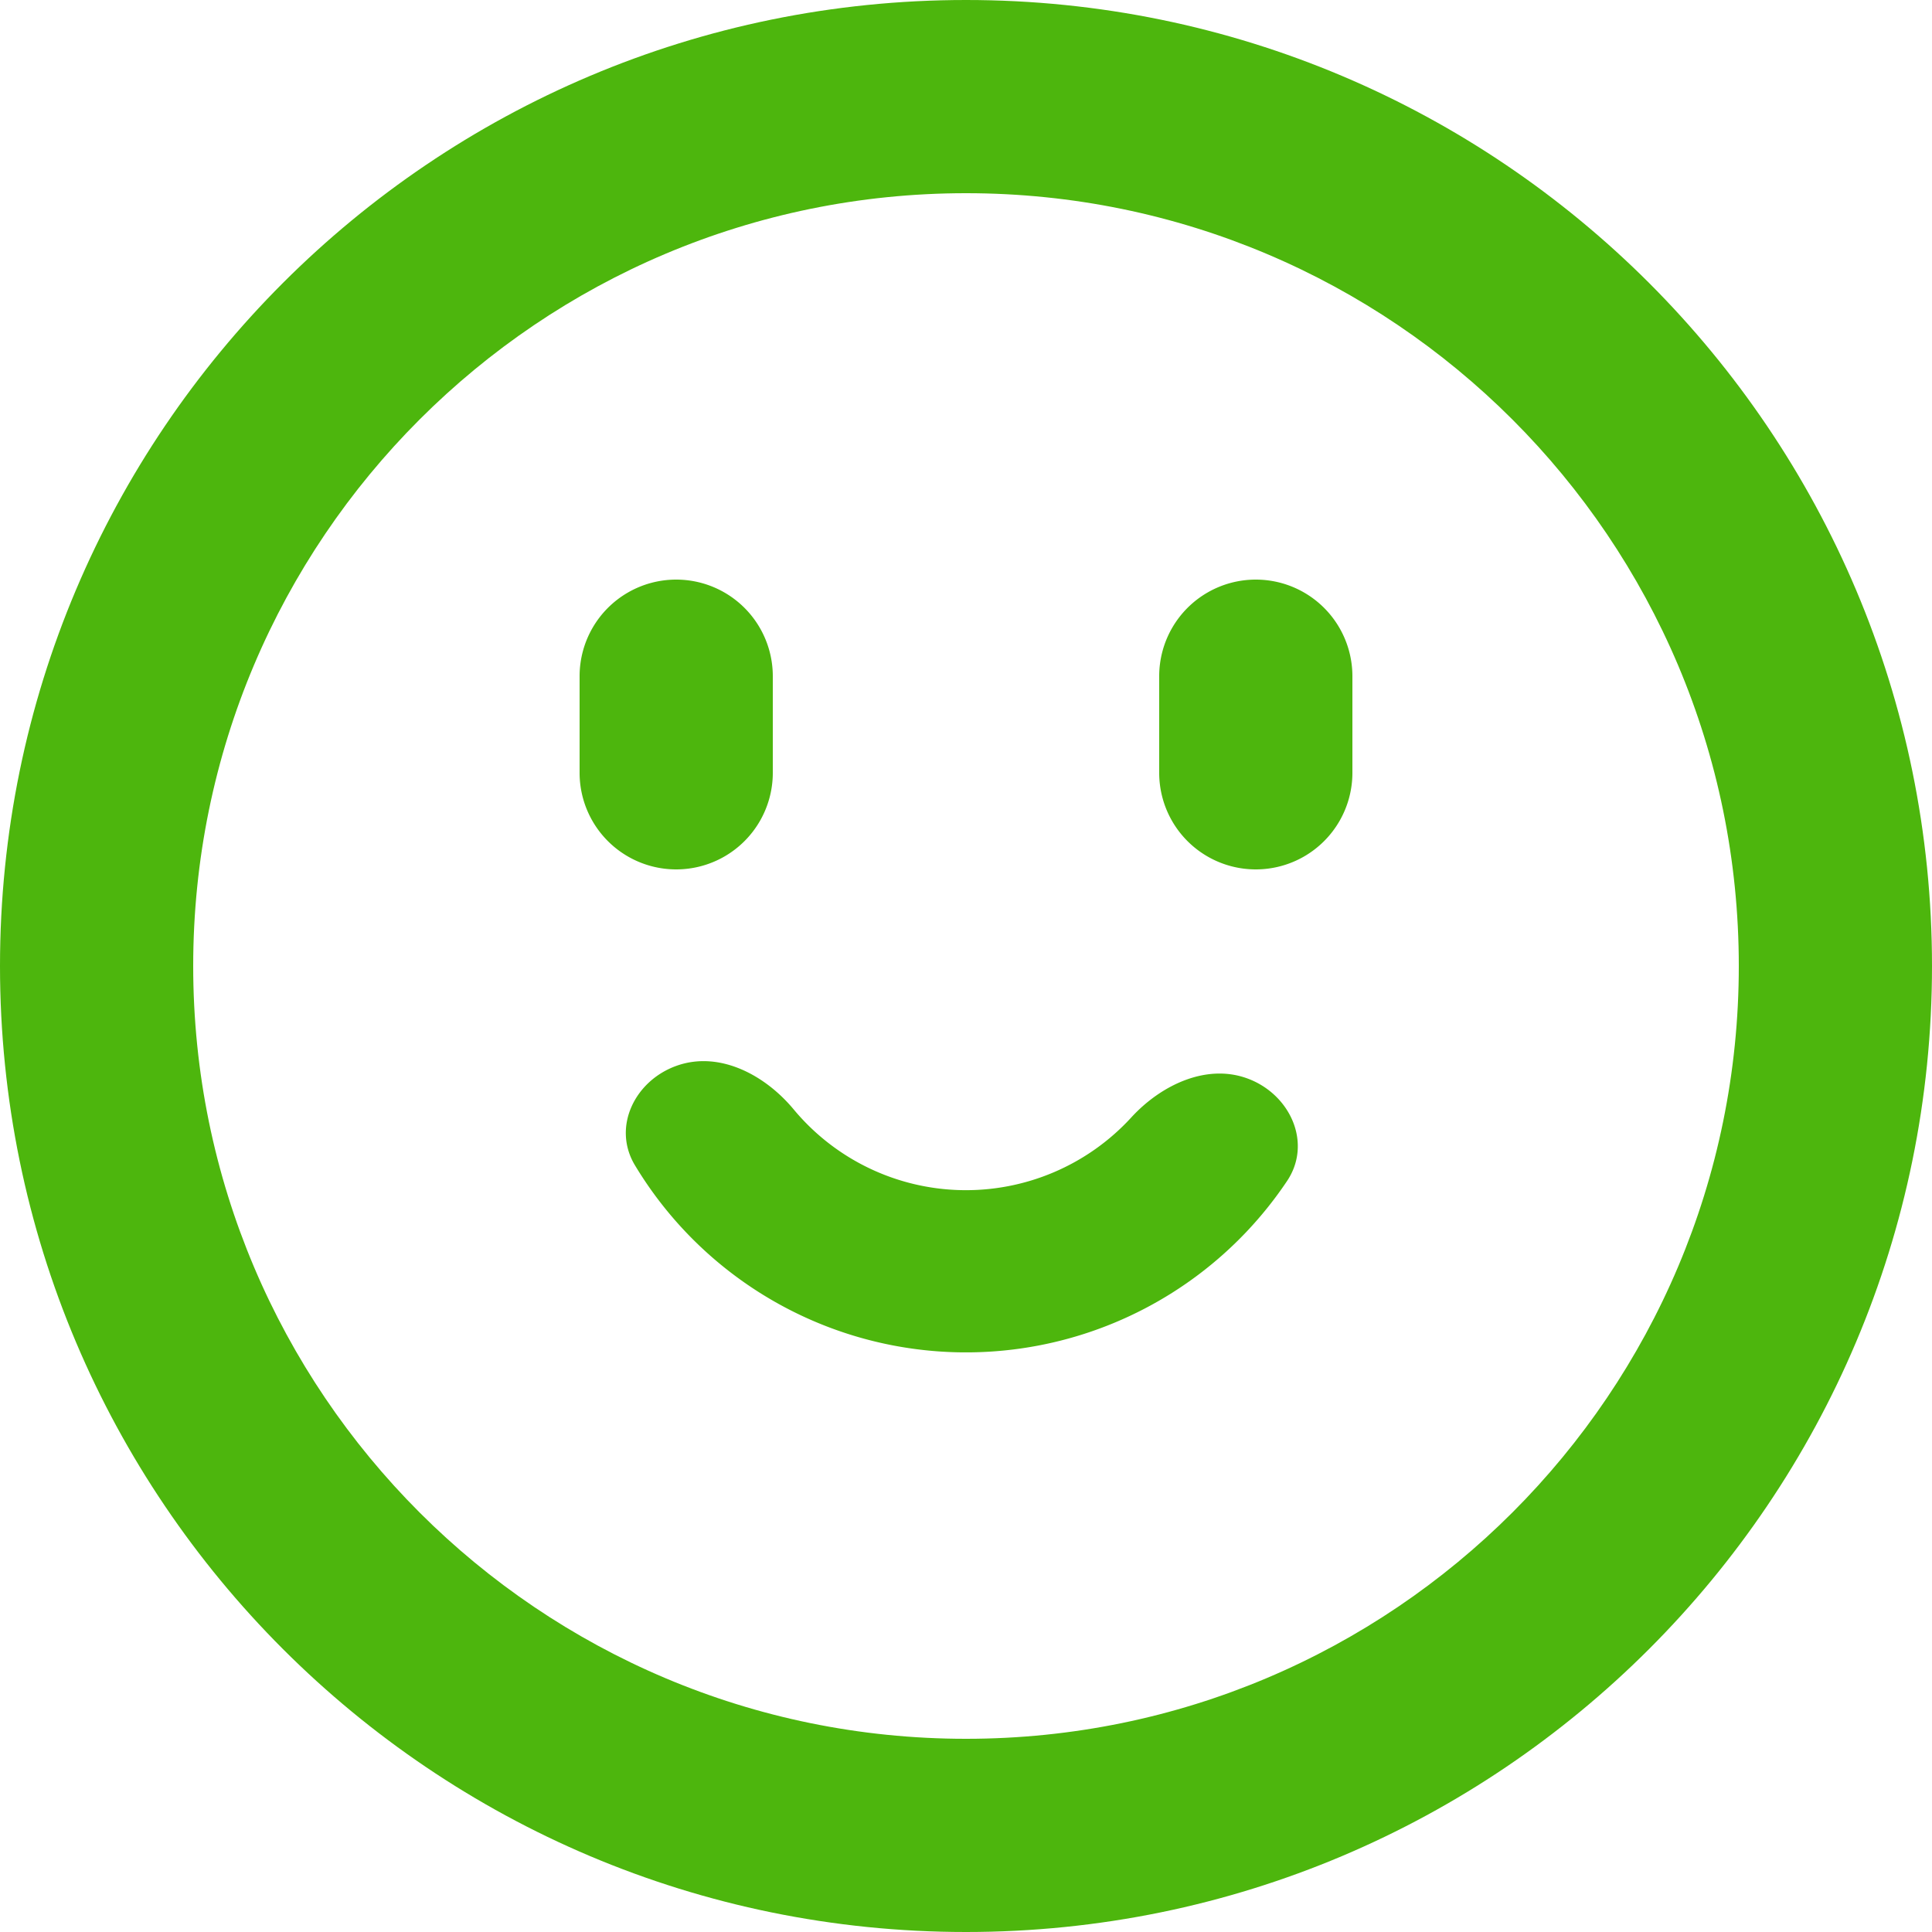
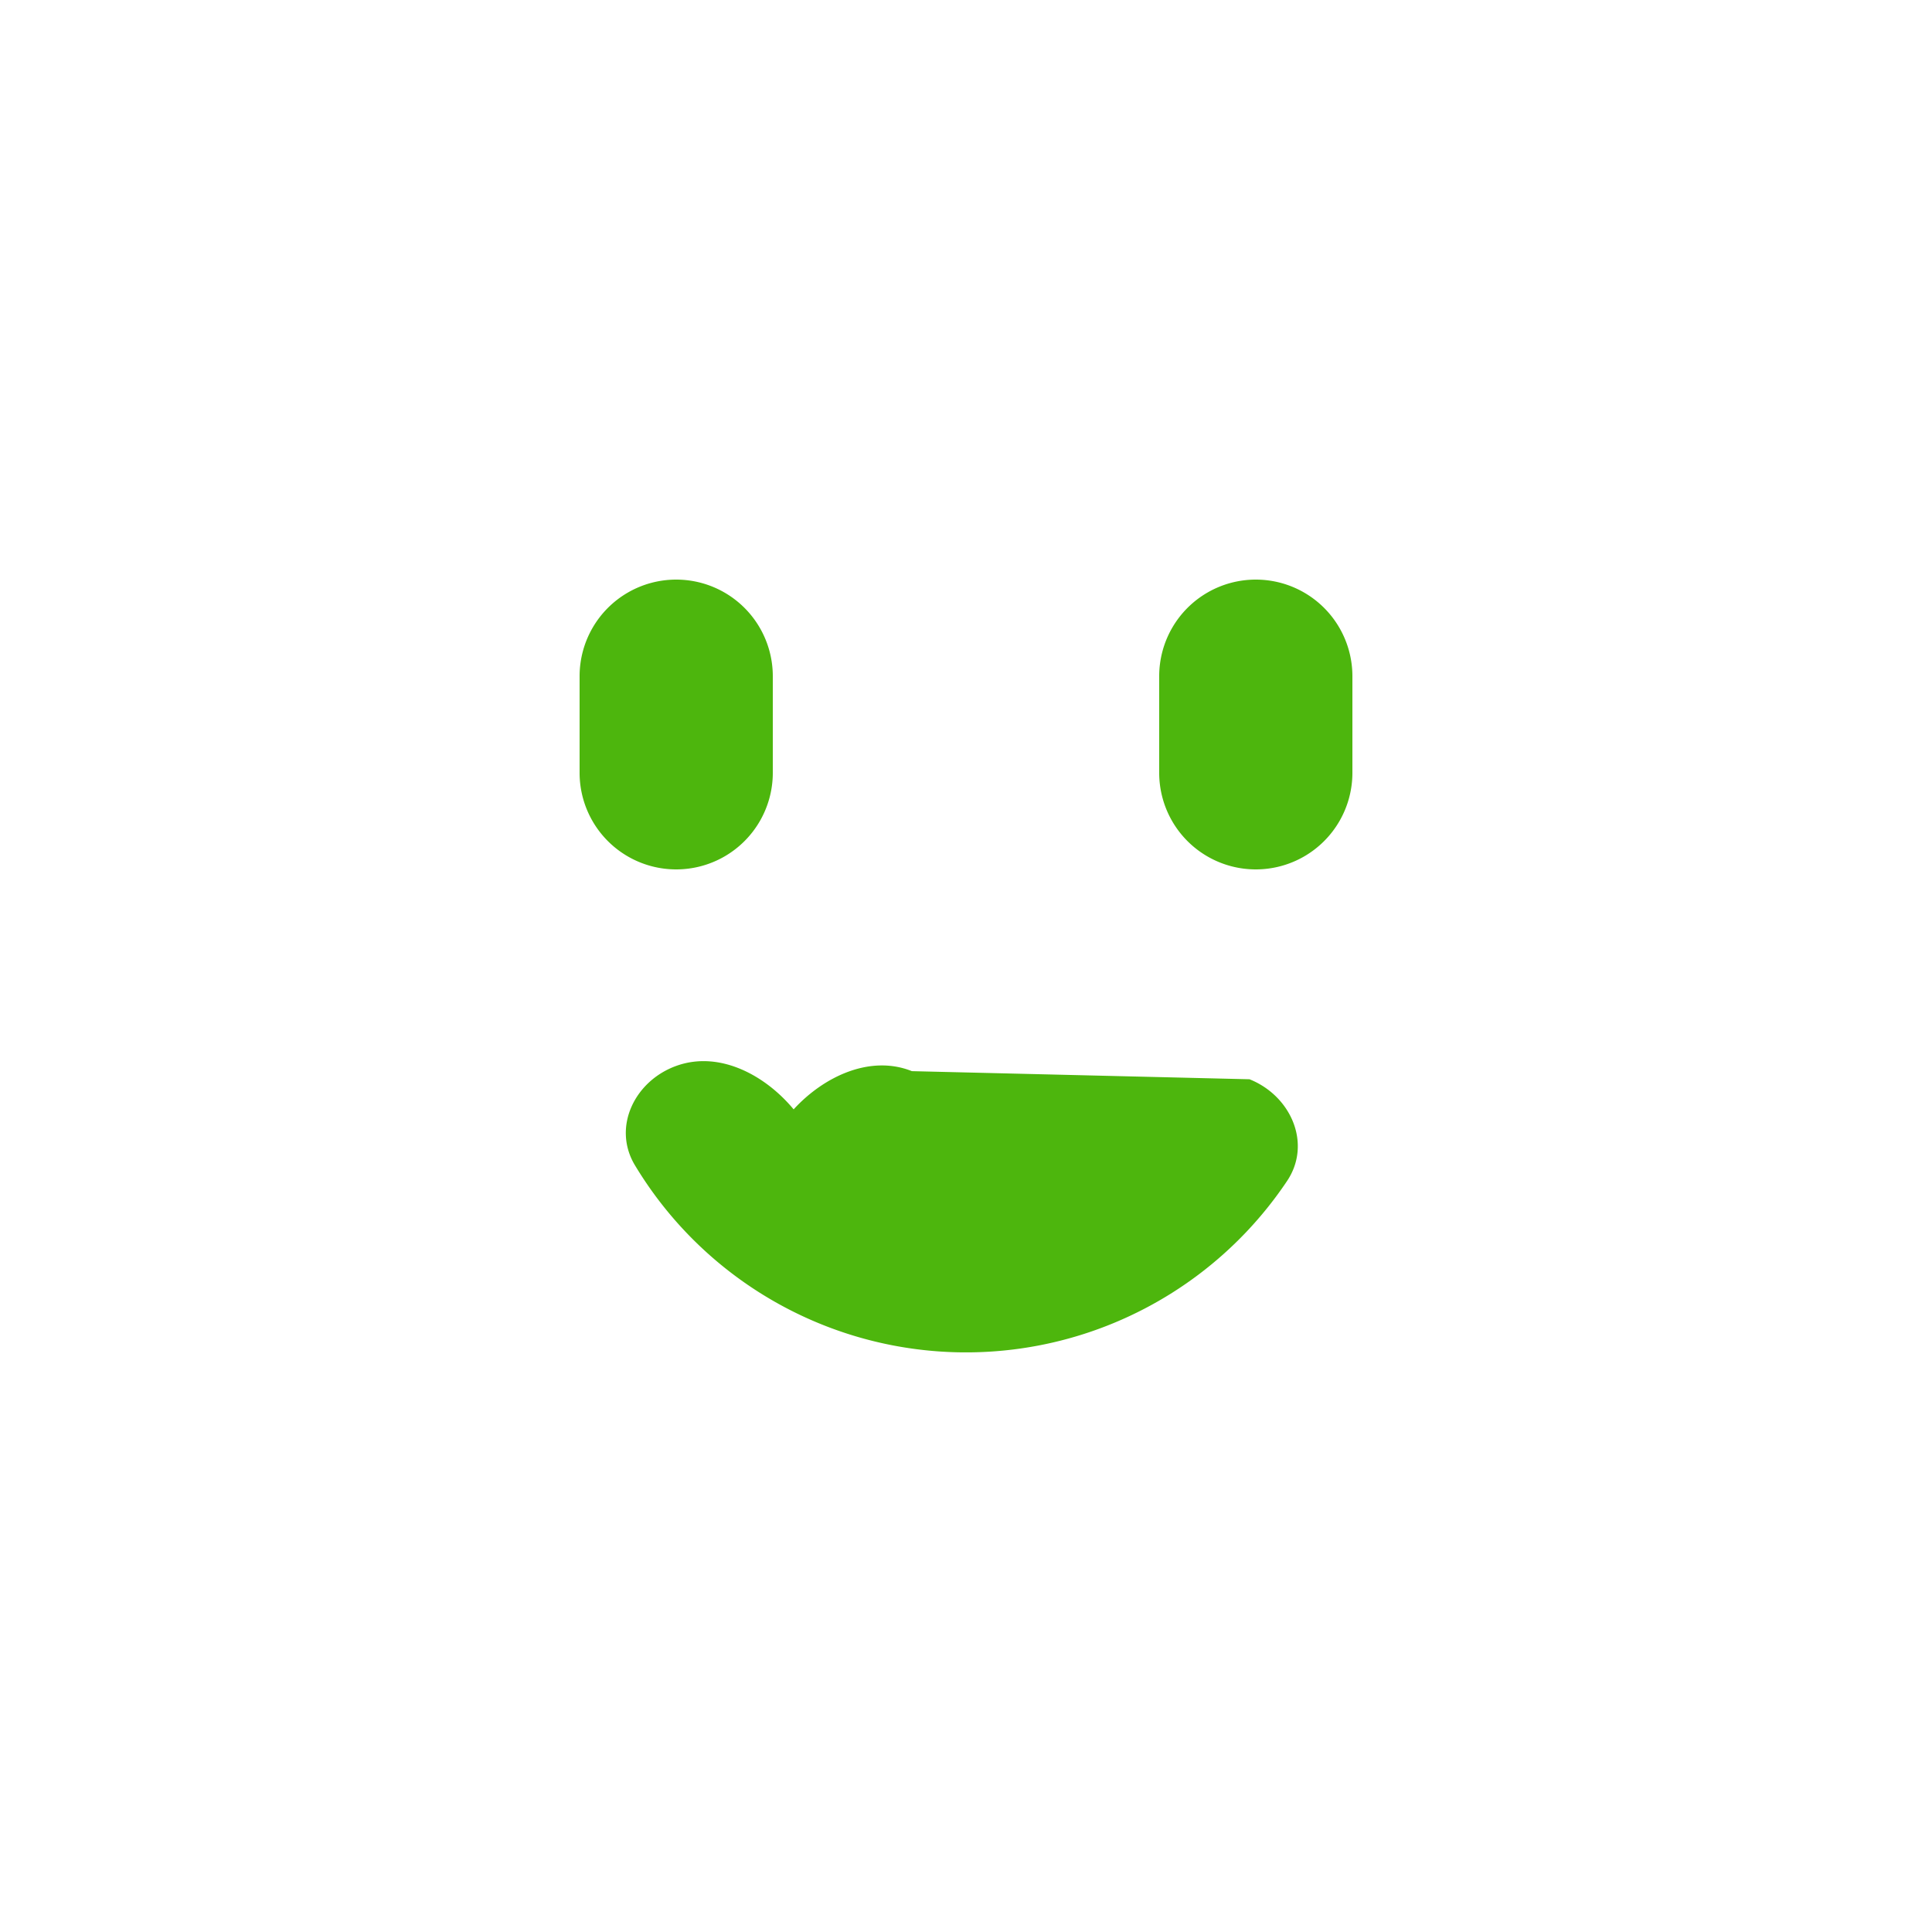
<svg xmlns="http://www.w3.org/2000/svg" fill="none" viewBox="0 0 80 80">
-   <path fill="#4DB60D" d="M51.74 44.69c1.721.688 2.587 2.67 1.555 4.212a16.001 16.001 0 0 1-27.003-.65c-.957-1.59.003-3.528 1.757-4.132 1.753-.605 3.628.39 4.814 1.816a9.277 9.277 0 0 0 6.913 3.344 9.283 9.283 0 0 0 7.067-3.008c1.253-1.367 3.174-2.27 4.896-1.582ZM32 28a4 4 0 0 0-8 0v4a4 4 0 1 0 8 0v-4ZM56 28a4 4 0 1 0-8 0v4a4 4 0 1 0 8 0v-4Z" />
-   <path fill="#4DB60D" fill-rule="evenodd" d="M0 40C0 17.909 17.909 0 40 0s40 17.909 40 40-17.909 40-40 40S0 62.091 0 40ZM40 8C22.327 8 8 22.327 8 40c0 17.673 14.327 32 32 32 17.673 0 32-14.327 32-32C72 22.327 57.673 8 40 8Z" clip-rule="evenodd" />
+   <path fill="#4DB60D" d="M51.74 44.69c1.721.688 2.587 2.67 1.555 4.212a16.001 16.001 0 0 1-27.003-.65c-.957-1.59.003-3.528 1.757-4.132 1.753-.605 3.628.39 4.814 1.816c1.253-1.367 3.174-2.27 4.896-1.582ZM32 28a4 4 0 0 0-8 0v4a4 4 0 1 0 8 0v-4ZM56 28a4 4 0 1 0-8 0v4a4 4 0 1 0 8 0v-4Z" />
</svg>